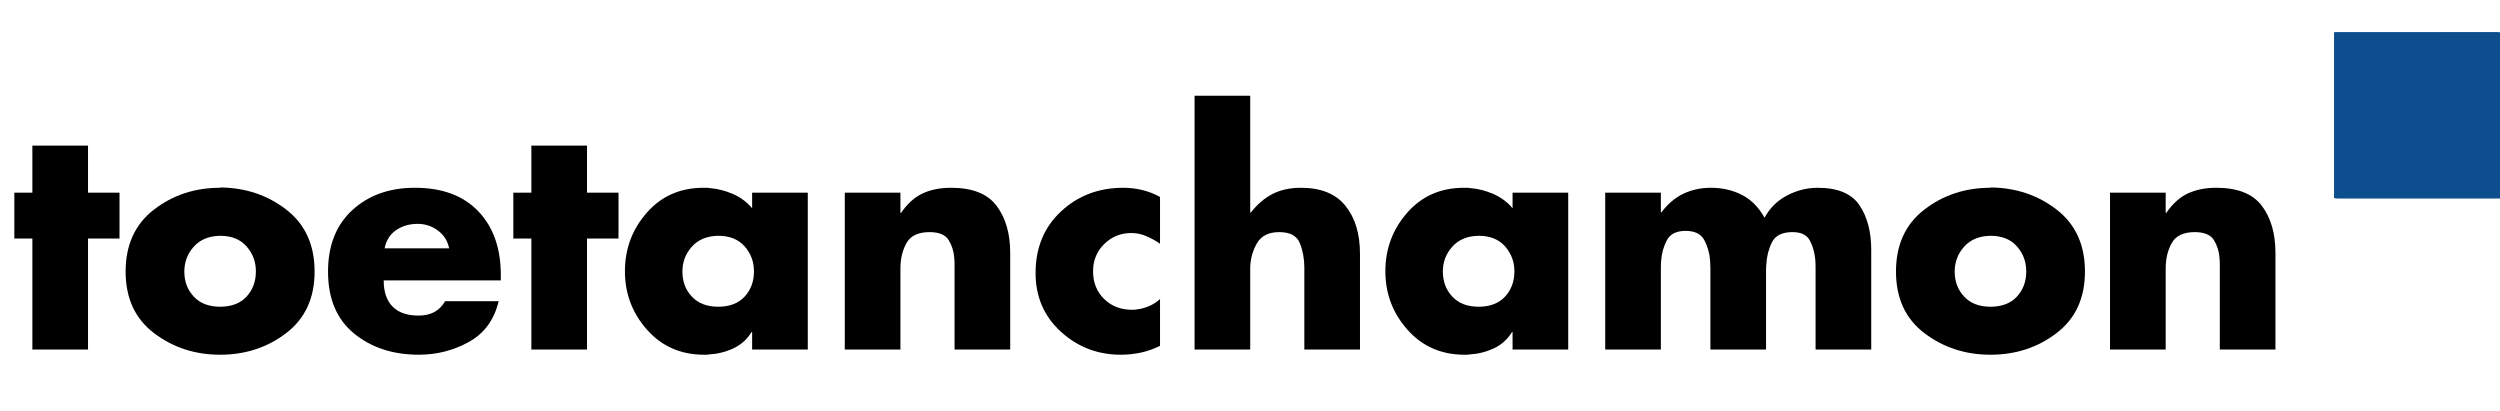
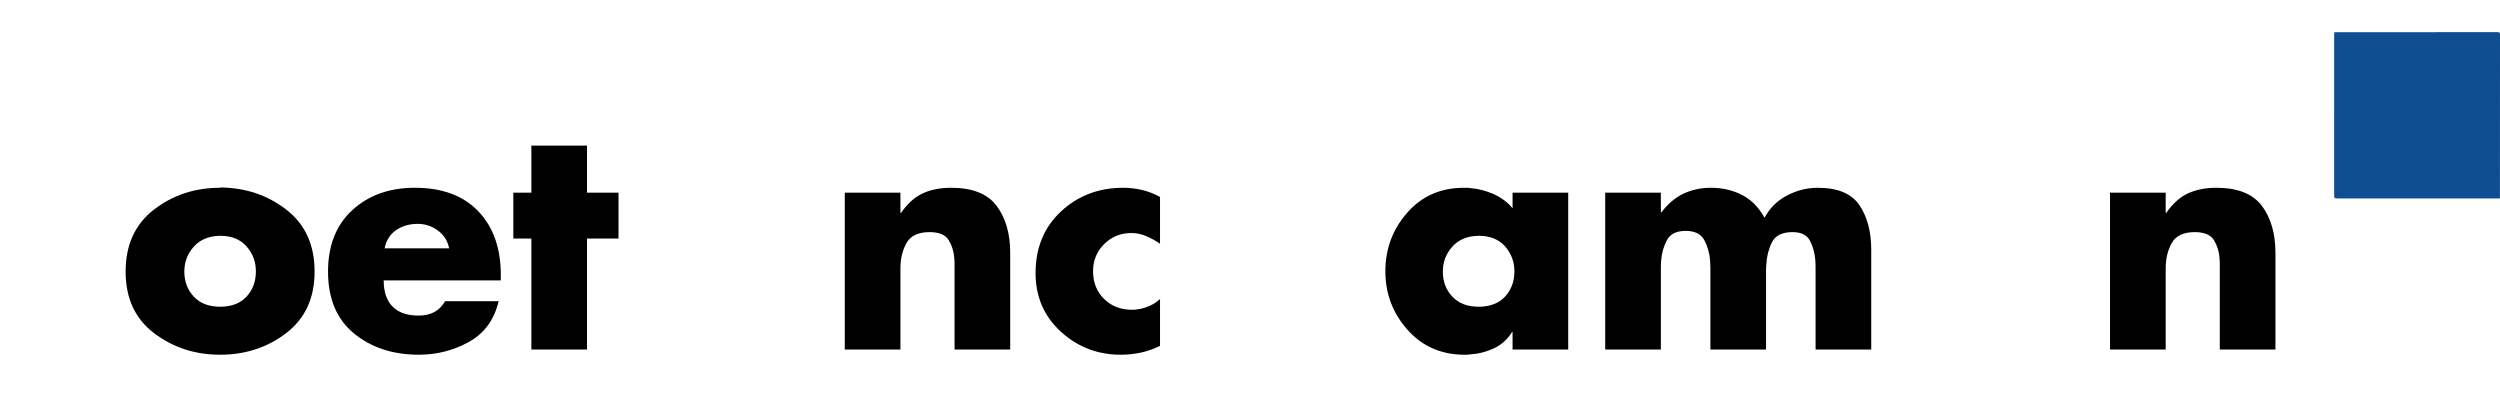
<svg xmlns="http://www.w3.org/2000/svg" version="1.1" id="Layer_1" x="0px" y="0px" width="4075.499px" height="669.498px" viewBox="0 0 4075.499 669.498" enable-background="new 0 0 4075.499 669.498" xml:space="preserve">
  <g>
-     <path d="M143.495,569.797h-90.72V388.855H23.365v-74.77h29.409v-76.763h90.72v76.763h51.342v74.77h-51.342V569.797z" />
    <path d="M358.823,305.612c41.201,0.335,77.176,12.383,107.917,36.138c30.733,23.763,46.108,57.409,46.108,100.939   c0,43.202-15.375,76.6-46.108,100.19c-30.741,23.599-66.716,35.391-107.917,35.391c-40.874,0-76.763-11.714-107.667-35.142   c-30.905-23.428-46.357-56.902-46.357-100.439c0-43.53,15.367-77.176,46.107-100.939c30.733-23.755,66.708-35.64,107.917-35.64   V305.612z M315.955,402.064c-10.304,11.465-15.452,25.009-15.452,40.625c0,16.285,5.148,29.907,15.452,40.874   c10.296,10.966,24.588,16.449,42.868,16.449c18.607,0,32.977-5.507,43.117-16.52c10.133-11.013,15.203-24.697,15.203-41.054   c0-15.686-5.07-29.284-15.203-40.796c-10.141-11.511-24.51-17.274-43.117-17.274C340.543,384.704,326.251,390.6,315.955,402.064z" />
    <path d="M816.404,447.674v9.471H625.493c0,18.614,4.813,32.82,14.456,42.618c9.634,9.806,23.755,14.705,42.369,14.705   c9.634,0,18.022-1.822,25.172-5.483c7.142-3.652,13.209-9.634,18.194-17.944h87.231c-7.313,30.406-23.514,52.541-48.6,66.42   c-25.094,13.871-52.261,20.811-81.499,20.811c-42.206,0-77.433-11.542-105.674-34.643c-28.249-23.093-42.369-56.739-42.369-100.938   c0-42.533,13.209-75.93,39.627-100.191c26.418-24.253,60.392-36.388,101.936-36.388c44.527,0,79.006,12.796,103.431,38.381   c24.425,25.593,36.637,60.15,36.637,103.68V447.674z M732.164,404.806c-2.329-11.963-8.396-21.597-18.194-28.91   c-9.806-7.306-20.857-10.966-33.147-10.966c-13.295,0-24.923,3.365-34.893,10.094c-9.969,6.729-16.286,16.659-18.941,29.782   H732.164z" />
    <path d="M956.963,569.797h-90.72V388.855h-29.409v-74.77h29.409v-76.763h90.72v76.763h51.342v74.77h-51.342V569.797z" />
-     <path d="M1316.846,569.797h-90.72v-28.412h-0.997c-7.313,11.963-17.283,20.857-29.908,26.668c-12.633,5.81-25.756,9.05-39.378,9.72   c-1.332,0.327-2.664,0.498-3.988,0.498c-1.332,0-2.664,0-3.987,0c-37.883,0-68.874-13.536-92.963-40.624   c-24.098-27.081-36.138-58.896-36.138-95.456c0-36.551,11.877-68.367,35.64-95.455c23.755-27.081,54.582-40.625,92.465-40.625   c1.659,0,3.318,0,4.984,0c1.659,0,3.318,0.171,4.985,0.498c12.96,0.997,25.671,4.237,38.132,9.72s22.844,13.209,31.154,23.178   v-25.421h90.72V569.797z M1127.929,402.064c-10.304,11.465-15.453,25.009-15.453,40.625c0,16.285,5.148,29.907,15.453,40.874   c10.296,10.966,24.588,16.449,42.868,16.449c18.606,0,32.976-5.507,43.117-16.52c10.133-11.013,15.203-24.697,15.203-41.054   c0-15.686-5.07-29.284-15.203-40.796c-10.141-11.511-24.51-17.274-43.117-17.274C1152.517,384.704,1138.225,390.6,1127.929,402.064   z" />
    <path d="M1467.875,346.984h0.997c10.631-15.281,22.509-25.92,35.64-31.901c13.124-5.981,28.49-8.972,46.108-8.972   c34.557,0,59.231,9.806,74.021,29.409c14.782,19.611,22.182,45.197,22.182,76.763v157.514h-90.72V445.182c0-0.662,0-1.495,0-2.492   s0-1.994,0-2.991c0-2.99,0-6.145,0-9.471c0-3.317-0.171-6.644-0.499-9.969c-0.67-10.297-3.661-19.854-8.972-28.662   c-5.32-8.801-15.787-13.209-31.403-13.209c-18.279,0-30.741,5.903-37.384,17.695c-6.651,11.8-9.969,25.671-9.969,41.621v132.093   h-90.72V314.086h90.72V346.984z" />
    <path d="M1891.066,320.566v76.763c-6.651-4.649-13.957-8.723-21.932-12.212s-16.286-5.234-24.923-5.234   c-17.282,0-31.987,5.981-44.114,17.944c-12.134,11.964-18.194,26.754-18.194,44.363c0,18.279,5.981,33.319,17.945,45.111   c11.963,11.799,27.244,17.695,45.858,17.695c1.659,0,3.403-0.078,5.234-0.249c1.822-0.164,3.567-0.413,5.234-0.748   c6.309-0.997,12.54-2.905,18.692-5.732c6.145-2.819,11.542-6.395,16.2-10.717v76.265c-9.969,4.984-20.359,8.638-31.154,10.966   c-10.803,2.321-21.683,3.489-32.649,3.489c-37.883,0-70.533-12.539-97.948-37.634c-27.416-25.087-41.123-56.902-41.123-95.455   c0-41.201,13.785-74.684,41.372-100.44c27.579-25.749,61.475-38.63,101.686-38.63c10.631,0,21.014,1.246,31.154,3.738   c10.133,2.492,19.689,6.231,28.662,11.215V320.566z" />
-     <path d="M2038.106,156.074v190.412h0.997c10.632-13.622,22.509-23.754,35.64-30.406c13.125-6.644,28.49-9.969,46.107-9.969   c32.564,0,56.74,9.806,72.527,29.409c15.779,19.611,23.676,45.695,23.676,78.258v156.019h-90.719V438.701c0-0.997,0-1.822,0-2.492   c0-14.284-2.414-27.493-7.229-39.628c-4.82-12.126-16.035-18.193-33.646-18.193c-17.281,0-29.408,6.067-36.387,18.193   c-6.979,12.135-10.639,25.344-10.966,39.628c0,0.67,0,1.246,0,1.745c0,0.498,0,0.919,0,1.246v130.597h-90.72V156.074H2038.106z" />
    <path d="M2556.504,569.797h-90.721v-28.412h-0.996c-7.313,11.963-17.283,20.857-29.908,26.668   c-12.633,5.81-25.756,9.05-39.378,9.72c-1.332,0.327-2.664,0.498-3.988,0.498c-1.332,0-2.663,0-3.987,0   c-37.883,0-68.874-13.536-92.963-40.624c-24.098-27.081-36.139-58.896-36.139-95.456c0-36.551,11.877-68.367,35.64-95.455   c23.755-27.081,54.582-40.625,92.465-40.625c1.659,0,3.317,0,4.984,0c1.659,0,3.318,0.171,4.984,0.498   c12.96,0.997,25.671,4.237,38.133,9.72s22.844,13.209,31.153,23.178v-25.421h90.721V569.797z M2367.587,402.064   c-10.305,11.465-15.452,25.009-15.452,40.625c0,16.285,5.147,29.907,15.452,40.874c10.296,10.966,24.588,16.449,42.867,16.449   c18.607,0,32.977-5.507,43.117-16.52c10.133-11.013,15.203-24.697,15.203-41.054c0-15.686-5.07-29.284-15.203-40.796   c-10.141-11.511-24.51-17.274-43.117-17.274C2392.175,384.704,2377.883,390.6,2367.587,402.064z" />
    <path d="M2707.535,345.988h0.997c10.631-13.957,22.68-24.09,36.138-30.406c13.459-6.309,28.327-9.471,44.612-9.471   c18.607,0,35.469,3.91,50.595,11.714c15.117,7.812,27.329,20.188,36.637,37.135c8.638-15.951,20.936-28.078,36.886-36.388   c15.951-8.303,32.563-12.461,49.847-12.461c32.563,0,55.243,9.471,68.04,28.412c12.788,18.941,19.19,43.203,19.19,72.776v162.498   h-90.72V447.674c0-0.662,0-1.16,0-1.495c0-3.318,0-6.979,0-10.967c0-3.987-0.172-7.976-0.499-11.963   c-0.997-11.293-3.909-21.598-8.723-30.904c-4.821-9.3-14.206-13.957-28.163-13.957c-16.948,0-28.163,5.483-33.646,16.449   c-5.482,10.966-8.56,22.929-9.222,35.889c-0.335,2.991-0.498,5.982-0.498,8.973c0,2.991,0,5.818,0,8.474v121.625h-90.72V447.674   c0-3.318,0-6.979,0-10.966c0-3.988-0.172-8.14-0.499-12.462c-0.997-11.963-4.159-22.93-9.471-32.898   c-5.319-9.97-15.452-14.954-30.406-14.954s-25.094,4.984-30.406,14.954c-5.319,9.969-8.474,20.936-9.471,32.898   c-0.335,4.322-0.498,8.474-0.498,12.462c0,3.987,0,7.812,0,11.464v121.625h-90.721V314.086h90.721V345.988z" />
-     <path d="M3244.875,305.612c41.2,0.335,77.176,12.383,107.917,36.138c30.732,23.763,46.107,57.409,46.107,100.939   c0,43.202-15.375,76.6-46.107,100.19c-30.741,23.599-66.717,35.391-107.917,35.391c-40.874,0-76.764-11.714-107.668-35.142   s-46.357-56.902-46.357-100.439c0-43.53,15.367-77.176,46.108-100.939c30.733-23.755,66.708-35.64,107.917-35.64V305.612z    M3202.007,402.064c-10.304,11.465-15.452,25.009-15.452,40.625c0,16.285,5.148,29.907,15.452,40.874   c10.297,10.966,24.588,16.449,42.868,16.449c18.606,0,32.976-5.507,43.116-16.52c10.133-11.013,15.203-24.697,15.203-41.054   c0-15.686-5.07-29.284-15.203-40.796c-10.141-11.511-24.51-17.274-43.116-17.274C3226.595,384.704,3212.304,390.6,3202.007,402.064   z" />
    <path d="M3530.488,346.984h0.997c10.631-15.281,22.509-25.92,35.64-31.901c13.124-5.981,28.49-8.972,46.107-8.972   c34.558,0,59.231,9.806,74.021,29.409c14.783,19.611,22.182,45.197,22.182,76.763v157.514h-90.72V445.182c0-0.662,0-1.495,0-2.492   s0-1.994,0-2.991c0-2.99,0-6.145,0-9.471c0-3.317-0.171-6.644-0.498-9.969c-0.67-10.297-3.661-19.854-8.973-28.662   c-5.319-8.801-15.787-13.209-31.403-13.209c-18.279,0-30.741,5.903-37.385,17.695c-6.651,11.8-9.969,25.671-9.969,41.621v132.093   h-90.721V314.086h90.721V346.984z" />
  </g>
  <path fill-rule="evenodd" clip-rule="evenodd" fill="#0E4D8F" d="M4075.403,323.498c-87.822,0-175.644,0.001-263.465,0  c-6.801,0-6.809-0.003-6.809-6.558c-0.002-86.322-0.004-172.644,0.01-258.966c0-1.826,0.172-3.651,0.264-5.477  c88.667,0,177.333,0.025,266-0.096c3.424-0.005,4.101,0.671,4.096,4.096C4075.377,145.498,4075.403,234.498,4075.403,323.498z" />
-   <rect x="3805.265" y="52.902" fill="#0D4E8E" width="270.096" height="270.096" />
</svg>